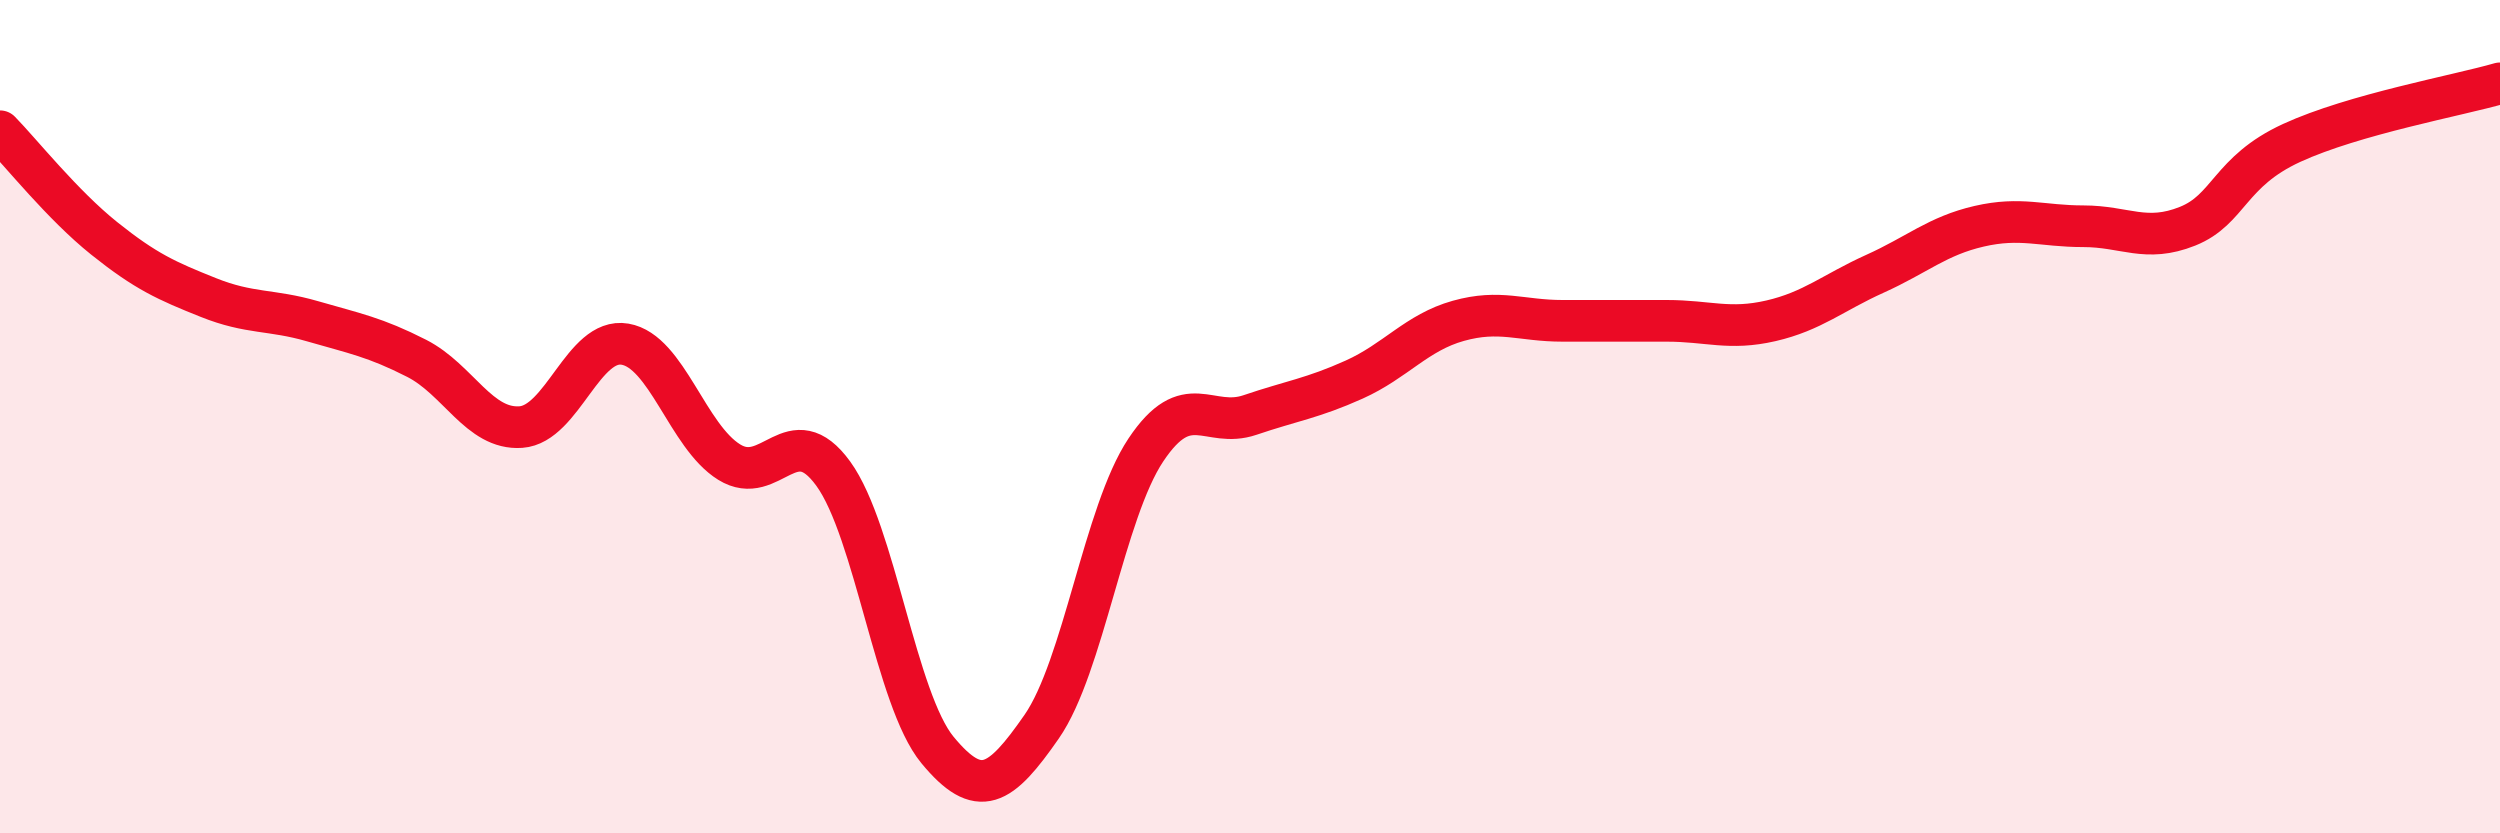
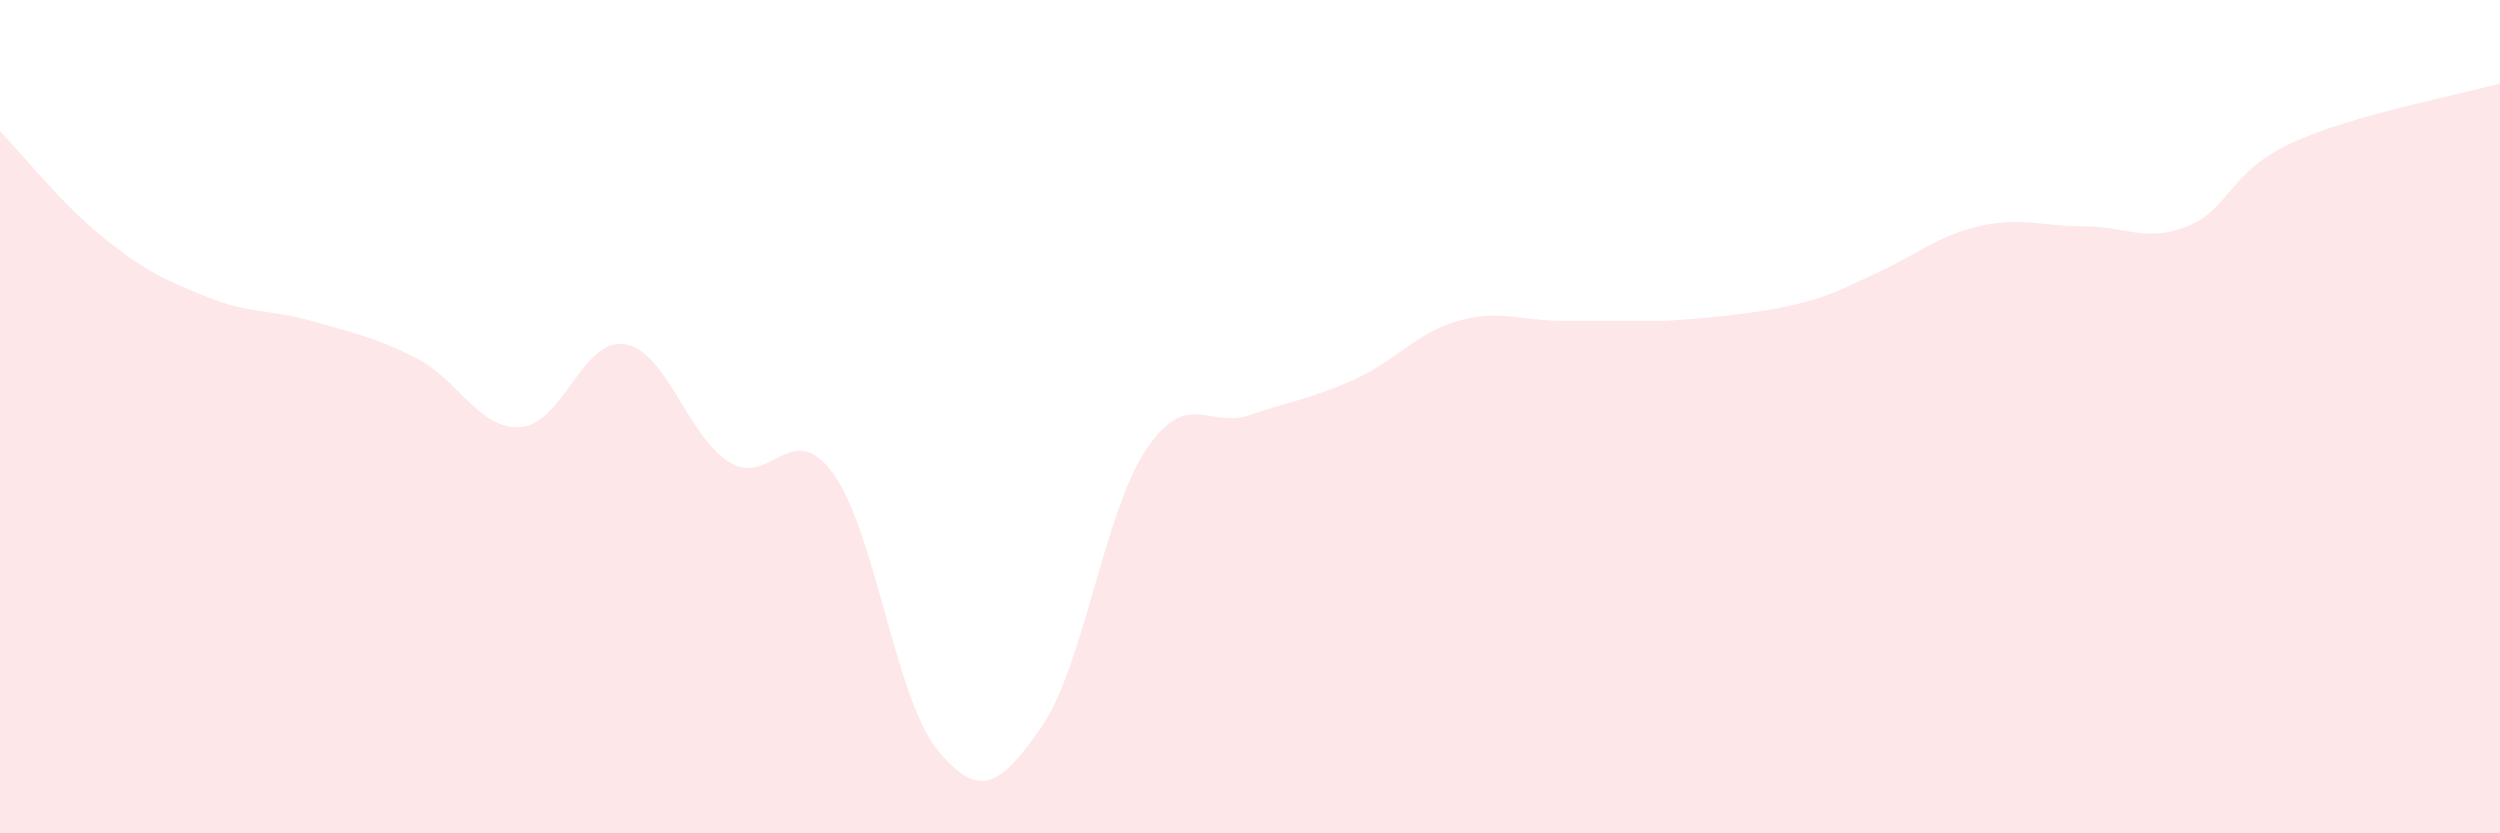
<svg xmlns="http://www.w3.org/2000/svg" width="60" height="20" viewBox="0 0 60 20">
-   <path d="M 0,3.15 C 0.5,3.66 1.5,4.92 2.5,5.72 C 3.5,6.52 4,6.74 5,7.14 C 6,7.54 6.5,7.42 7.5,7.71 C 8.5,8 9,8.09 10,8.6 C 11,9.11 11.5,10.32 12.5,10.25 C 13.5,10.18 14,8.09 15,8.26 C 16,8.43 16.5,10.47 17.5,11.09 C 18.5,11.71 19,9.99 20,11.37 C 21,12.75 21.5,16.79 22.5,18 C 23.5,19.21 24,18.88 25,17.44 C 26,16 26.5,12.3 27.5,10.8 C 28.5,9.3 29,10.3 30,9.96 C 31,9.62 31.5,9.56 32.5,9.11 C 33.5,8.66 34,7.98 35,7.7 C 36,7.42 36.5,7.7 37.5,7.7 C 38.5,7.7 39,7.7 40,7.7 C 41,7.7 41.5,7.93 42.5,7.7 C 43.5,7.47 44,7.02 45,6.57 C 46,6.12 46.5,5.66 47.5,5.43 C 48.5,5.2 49,5.43 50,5.43 C 51,5.43 51.5,5.83 52.5,5.43 C 53.5,5.03 53.5,4.12 55,3.43 C 56.5,2.74 59,2.29 60,2L60 20L0 20Z" fill="#EB0A25" opacity="0.1" stroke-linecap="round" stroke-linejoin="round" />
-   <path d="M 0,3.15 C 0.5,3.66 1.5,4.92 2.5,5.72 C 3.5,6.52 4,6.74 5,7.14 C 6,7.54 6.5,7.42 7.5,7.71 C 8.5,8 9,8.09 10,8.6 C 11,9.11 11.5,10.32 12.5,10.25 C 13.5,10.18 14,8.09 15,8.26 C 16,8.43 16.5,10.47 17.5,11.09 C 18.5,11.71 19,9.99 20,11.37 C 21,12.75 21.5,16.79 22.5,18 C 23.5,19.21 24,18.88 25,17.44 C 26,16 26.5,12.3 27.5,10.8 C 28.5,9.3 29,10.3 30,9.96 C 31,9.62 31.5,9.56 32.5,9.11 C 33.5,8.66 34,7.98 35,7.7 C 36,7.42 36.5,7.7 37.5,7.7 C 38.5,7.7 39,7.7 40,7.7 C 41,7.7 41.5,7.93 42.5,7.7 C 43.5,7.47 44,7.02 45,6.57 C 46,6.12 46.5,5.66 47.5,5.43 C 48.5,5.2 49,5.43 50,5.43 C 51,5.43 51.5,5.83 52.5,5.43 C 53.5,5.03 53.5,4.12 55,3.43 C 56.5,2.74 59,2.29 60,2" stroke="#EB0A25" stroke-width="1" fill="none" stroke-linecap="round" stroke-linejoin="round" />
+   <path d="M 0,3.15 C 0.5,3.66 1.5,4.92 2.5,5.72 C 3.5,6.52 4,6.74 5,7.14 C 6,7.54 6.5,7.42 7.5,7.71 C 8.5,8 9,8.09 10,8.6 C 11,9.11 11.5,10.32 12.5,10.25 C 13.5,10.18 14,8.09 15,8.26 C 16,8.43 16.5,10.47 17.5,11.09 C 18.5,11.71 19,9.99 20,11.37 C 21,12.75 21.5,16.79 22.5,18 C 23.5,19.21 24,18.88 25,17.44 C 26,16 26.5,12.3 27.5,10.8 C 28.5,9.3 29,10.3 30,9.96 C 31,9.62 31.5,9.56 32.5,9.11 C 33.5,8.66 34,7.98 35,7.7 C 36,7.42 36.5,7.7 37.5,7.7 C 38.5,7.7 39,7.7 40,7.7 C 43.5,7.47 44,7.02 45,6.57 C 46,6.12 46.5,5.66 47.5,5.43 C 48.5,5.2 49,5.43 50,5.43 C 51,5.43 51.5,5.83 52.5,5.43 C 53.5,5.03 53.5,4.12 55,3.43 C 56.5,2.74 59,2.29 60,2L60 20L0 20Z" fill="#EB0A25" opacity="0.1" stroke-linecap="round" stroke-linejoin="round" />
</svg>